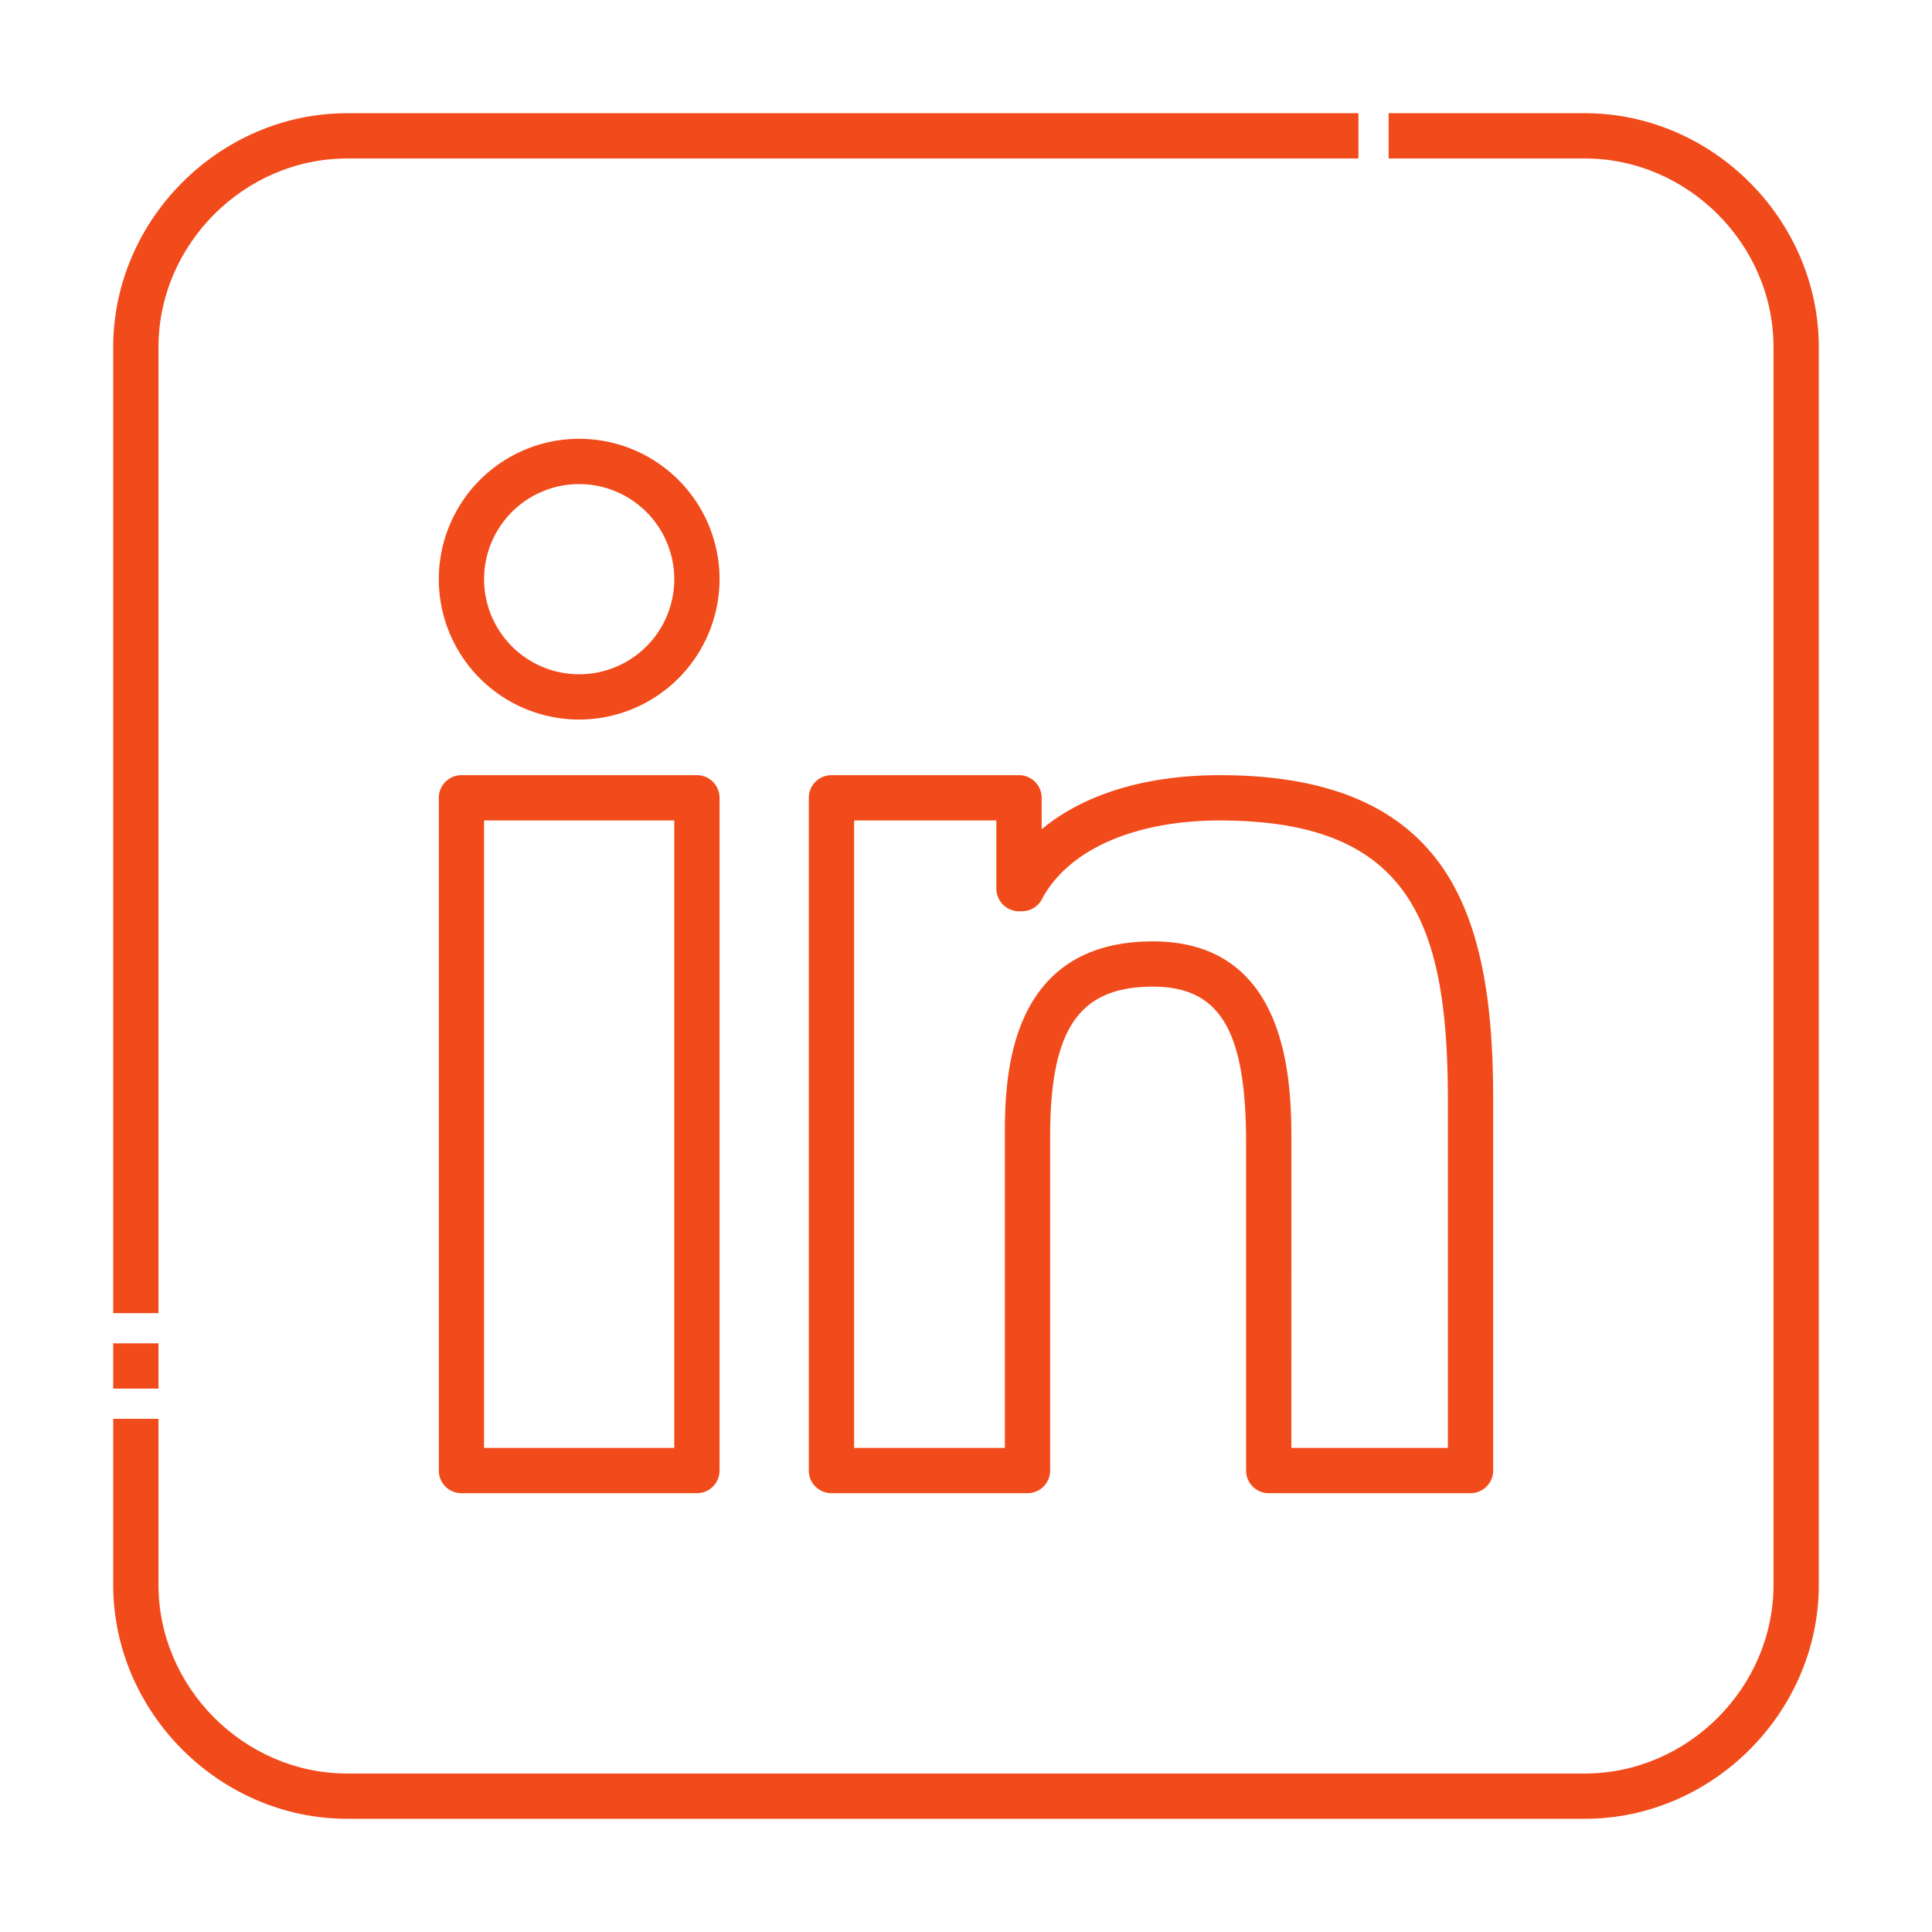
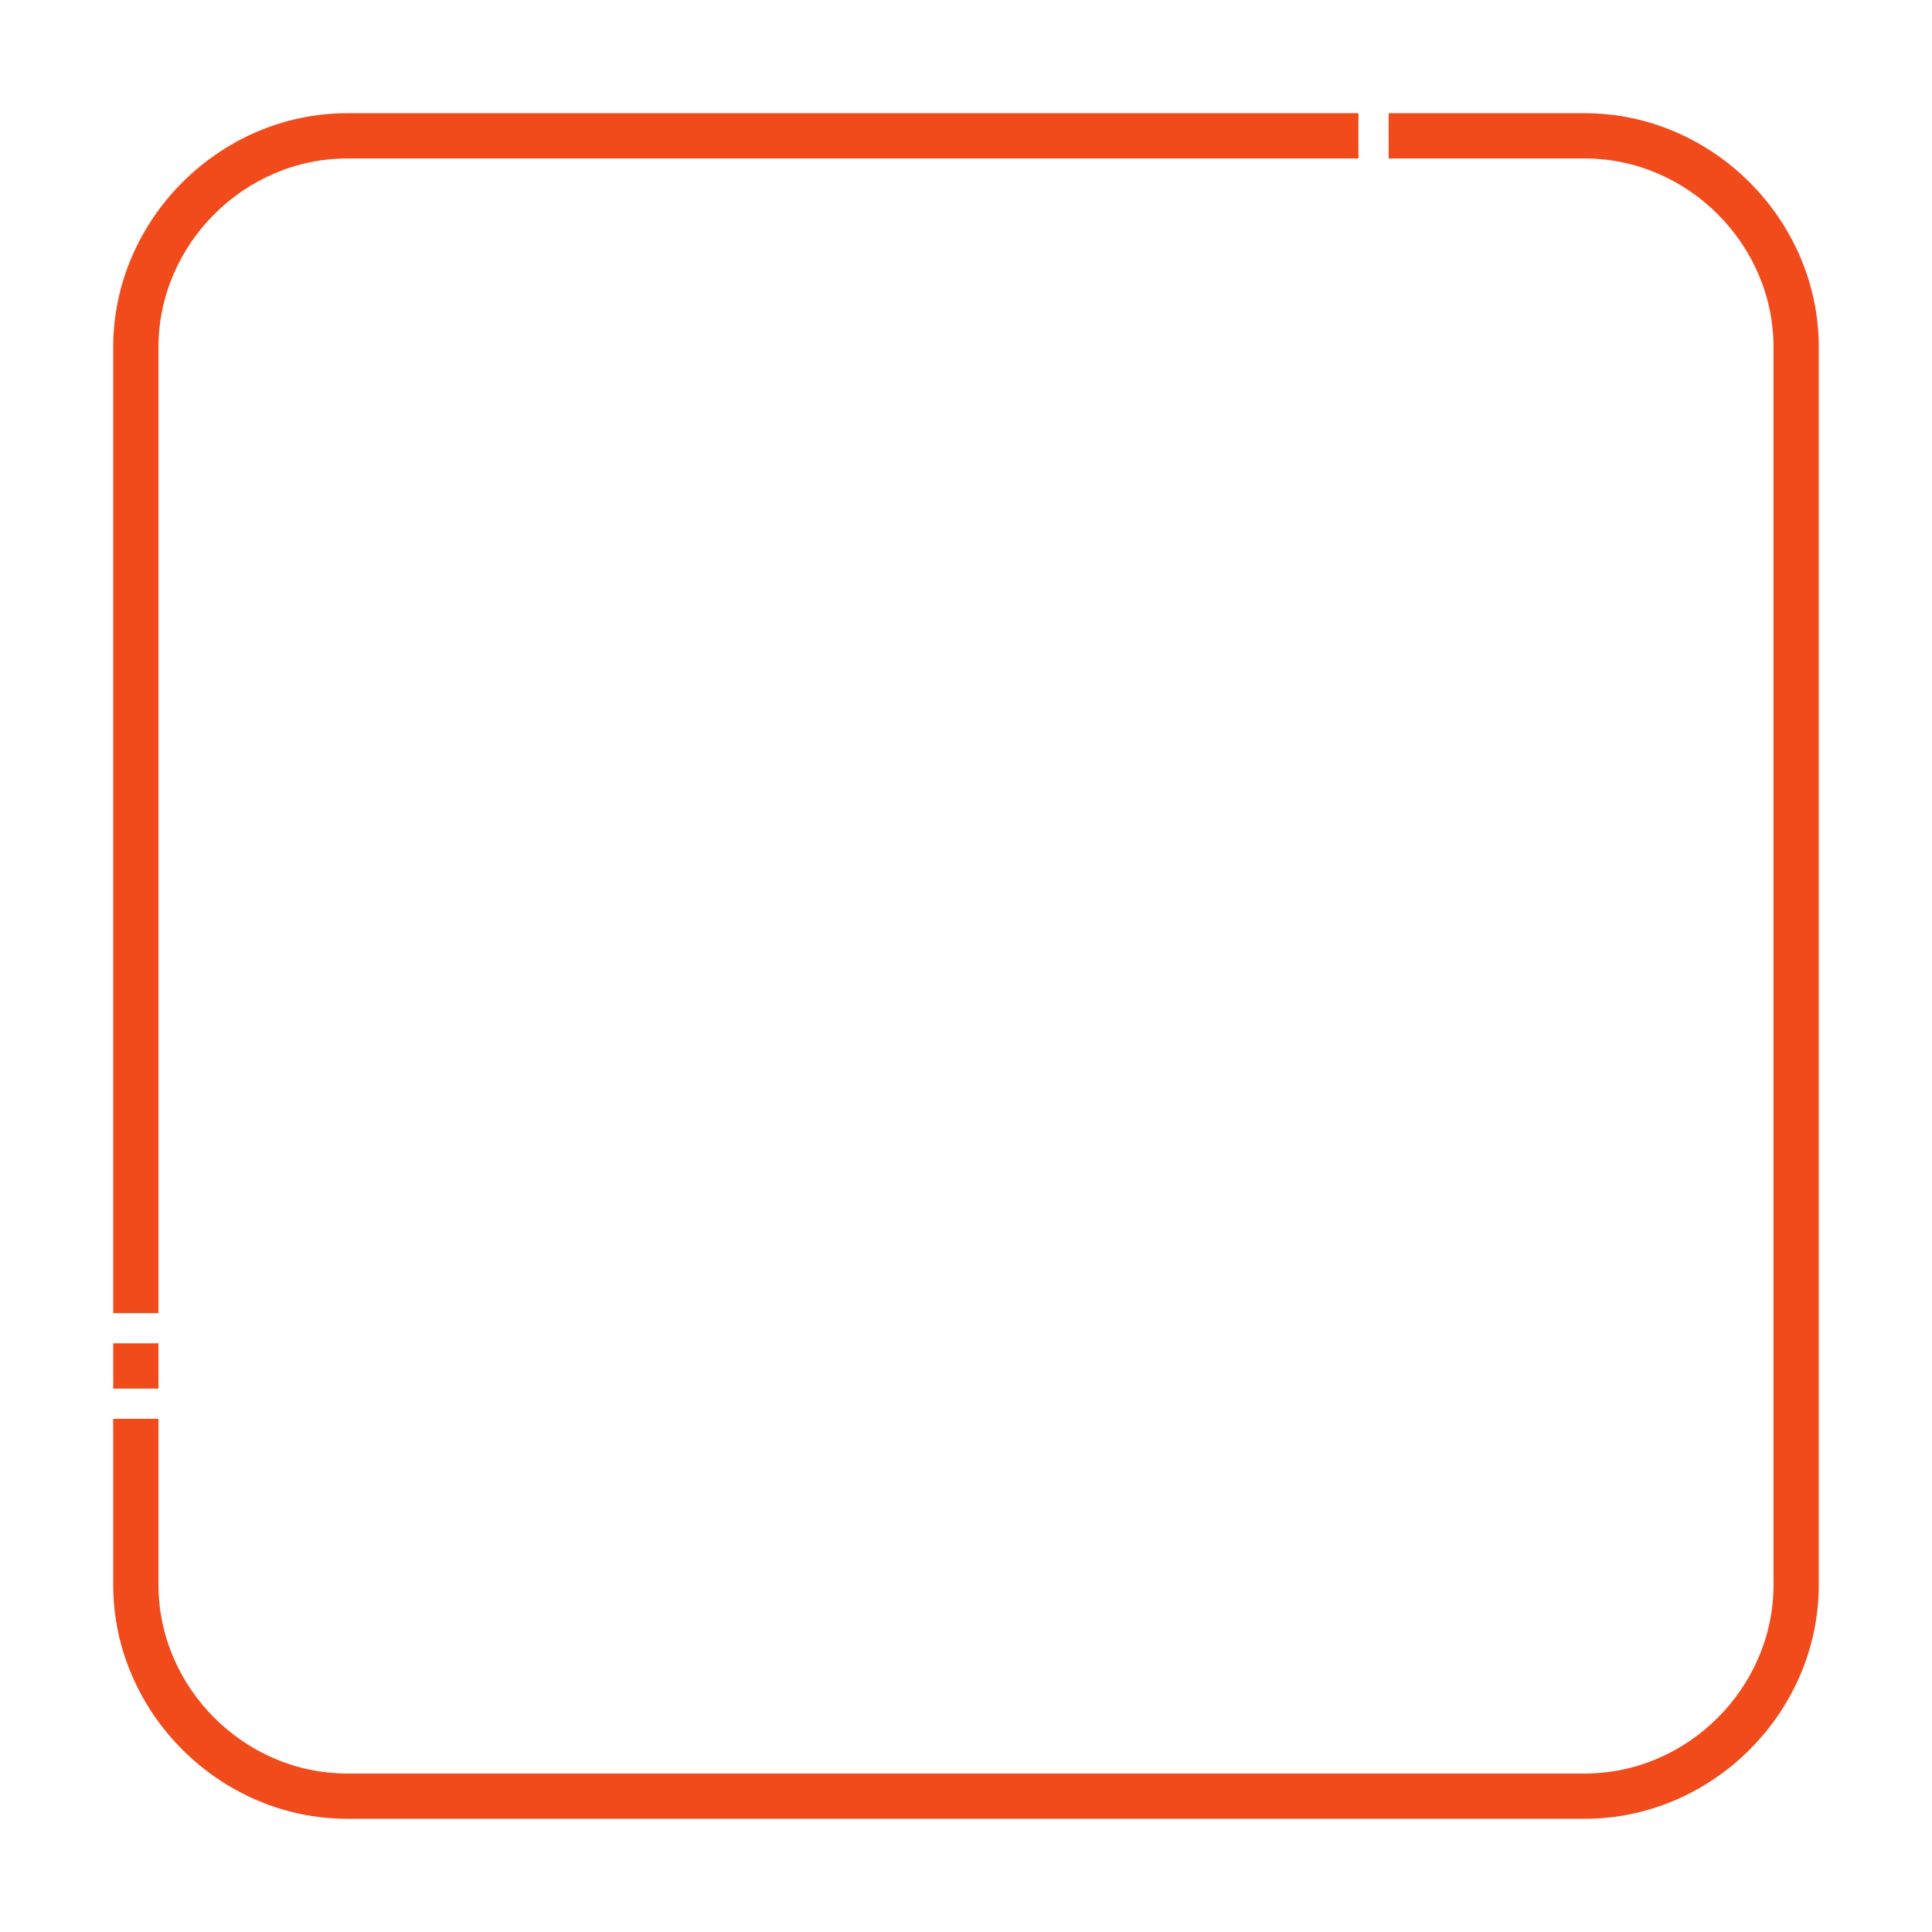
<svg xmlns="http://www.w3.org/2000/svg" version="1.1" width="512" height="512" x="0" y="0" viewBox="0 0 512 512" style="enable-background:new 0 0 512 512" xml:space="preserve" class="">
  <g>
    <path d="M420 482H92c-33.791 0-62-28.209-62-62v-44h12v44c0 27.248 22.753 50 50 50h328c27.253 0 50-22.747 50-50V92c0-27.259-22.742-50-50-50h-52V30h52c33.791 0 62 28.209 62 62v328c0 33.791-28.209 62-62 62zM42 368H30v-12h12zm0-20H30V92c0-33.791 28.209-62 62-62h268v12H92c-27.253 0-50 22.746-50 50z" fill="#f24b1b" opacity="1" data-original="#000000" class="" />
-     <path d="M184.688 395.709h-62.4a6 6 0 0 1-6-6V211.43a6 6 0 0 1 6-6h62.4a6 6 0 0 1 6 6v178.279a6 6 0 0 1-6 6zm-56.4-12h50.4V217.43h-50.4zM153.489 190.688a37.2 37.2 0 1 1 37.2-37.2 37.243 37.243 0 0 1-37.2 37.2zm0-62.4a25.2 25.2 0 1 0 25.2 25.194 25.225 25.225 0 0 0-25.2-25.191zM389.709 395.709h-53.483a6 6 0 0 1-6-6v-86.866c0-29.768-6.924-41.366-24.695-41.366-19.6 0-27.236 11.177-27.236 39.866v88.366a6 6 0 0 1-6 6h-51.951a6 6 0 0 1-6-6V211.43a6 6 0 0 1 6-6h49.706a6 6 0 0 1 6 6v8.343c11.071-9.25 27.466-14.343 47.2-14.343 28.479 0 47.847 8.089 59.211 24.728 11.738 17.187 13.243 41.936 13.243 61.576v97.975a6 6 0 0 1-5.995 6zm-47.483-12h41.483v-91.975c0-47.059-9.892-74.3-60.454-74.3-22.633 0-40.252 7.8-47.131 20.857a6 6 0 0 1-5.309 3.2h-.765a6 6 0 0 1-6-6V217.43h-37.706v166.279H266.3v-82.366c0-14.186 0-51.866 39.236-51.866 36.695 0 36.695 38.77 36.695 53.366z" fill="#f24b1b" opacity="1" data-original="#000000" class="" />
  </g>
</svg>